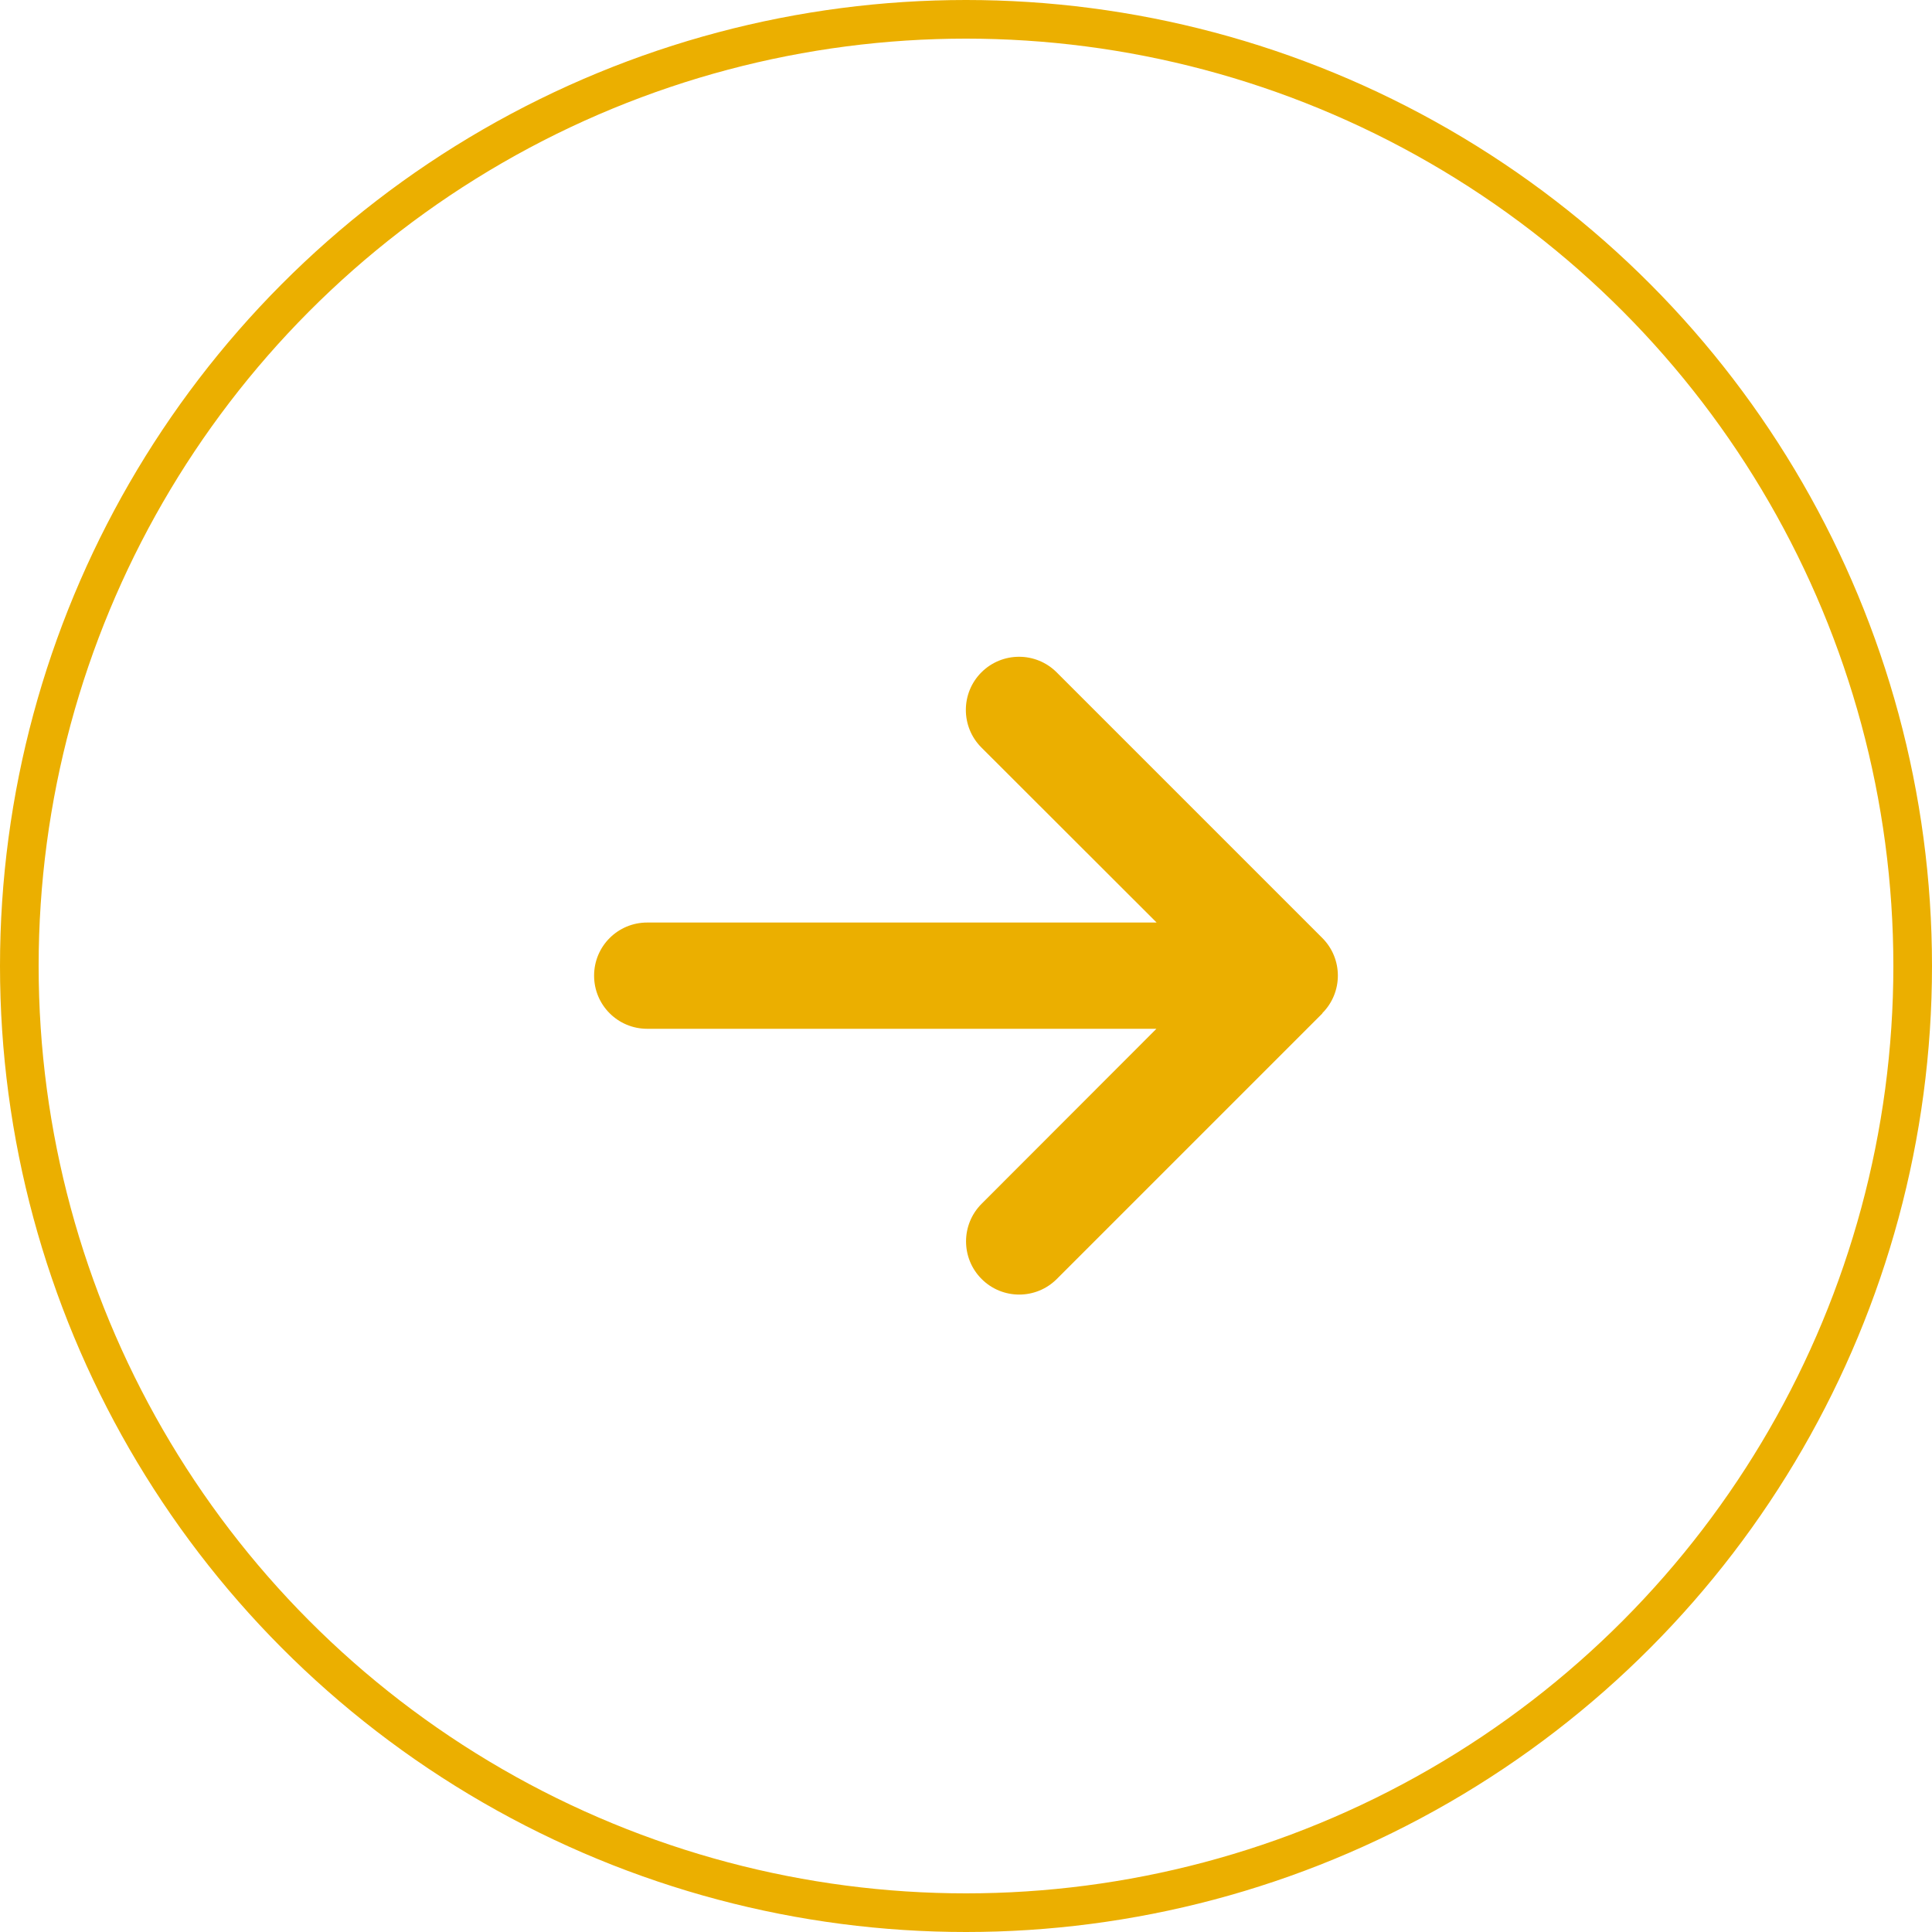
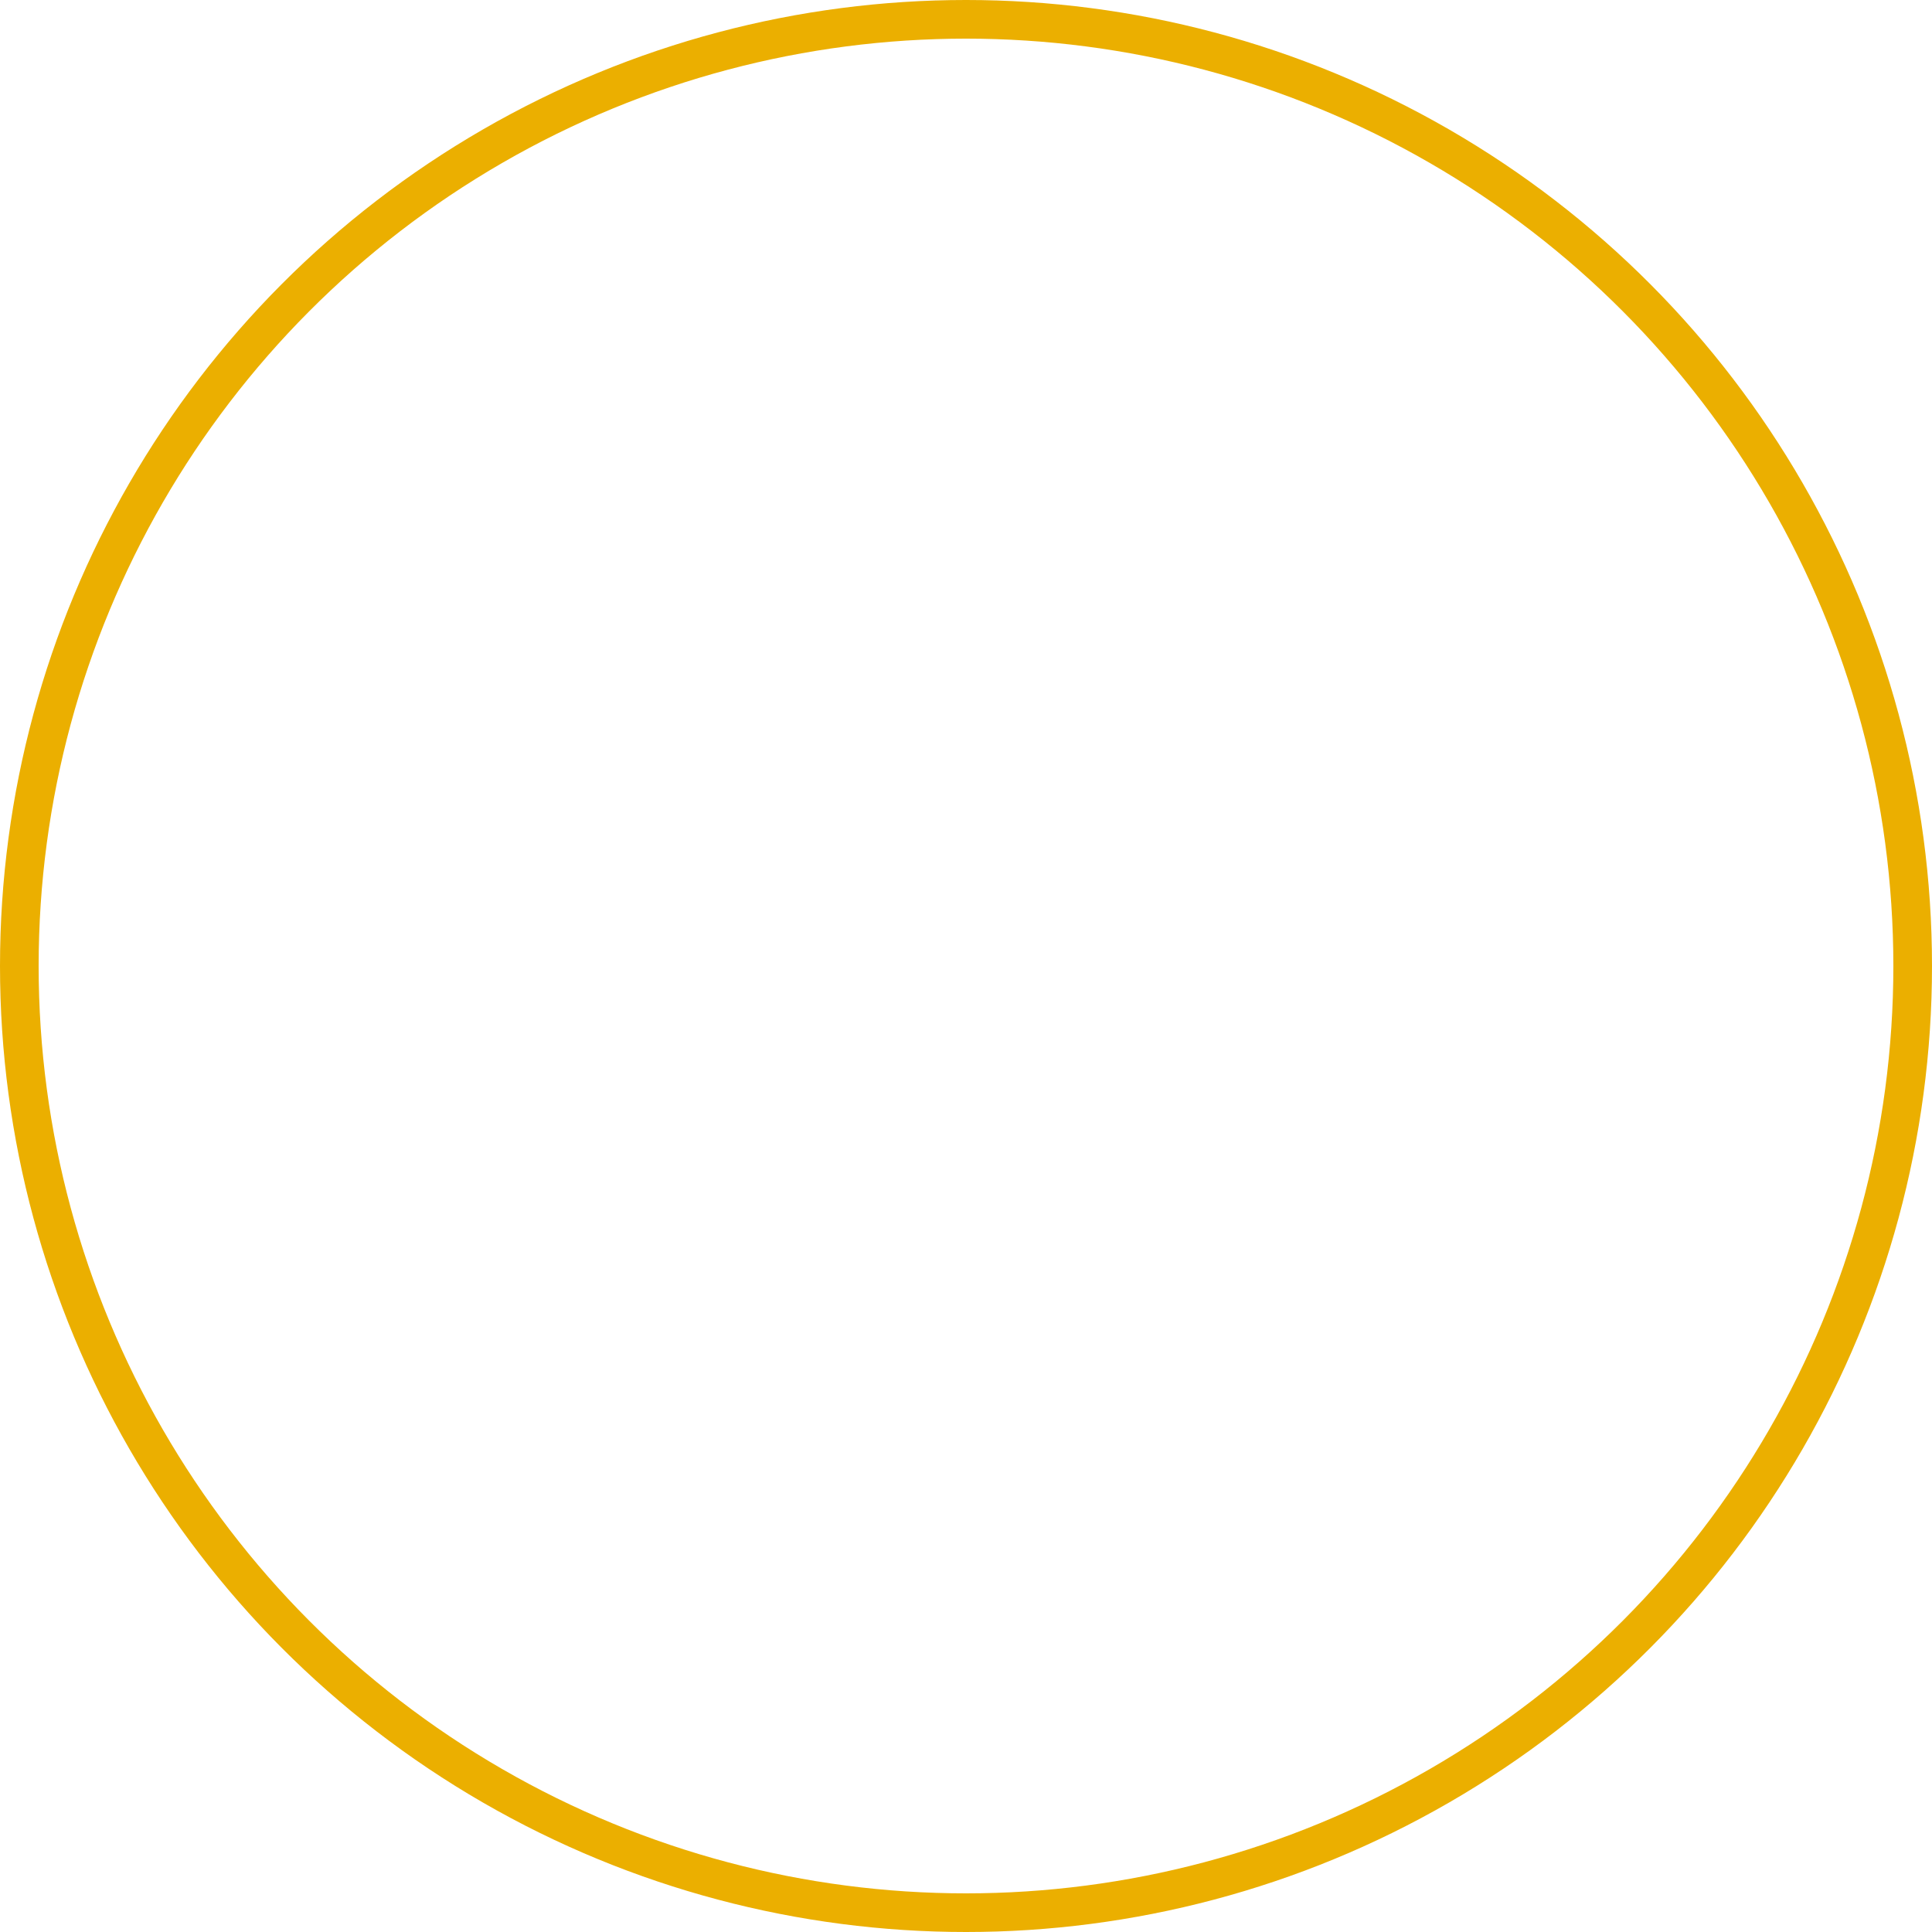
<svg xmlns="http://www.w3.org/2000/svg" width="50" height="50" viewBox="0 0 50 50" fill="none">
  <circle cx="25" cy="25" r="24.5" stroke="#EBAF00" />
-   <path d="M34.221 26.221C34.758 25.684 34.758 24.812 34.221 24.275L27.346 17.4C26.809 16.863 25.937 16.863 25.399 17.4C24.862 17.937 24.862 18.809 25.399 19.346L29.933 23.875L16.75 23.875C15.989 23.875 15.375 24.489 15.375 25.25C15.375 26.011 15.989 26.625 16.75 26.625L29.928 26.625L25.404 31.154C24.867 31.691 24.867 32.563 25.404 33.1C25.941 33.638 26.813 33.638 27.35 33.1L34.225 26.225L34.221 26.221Z" fill="#EBAF00" />
</svg>